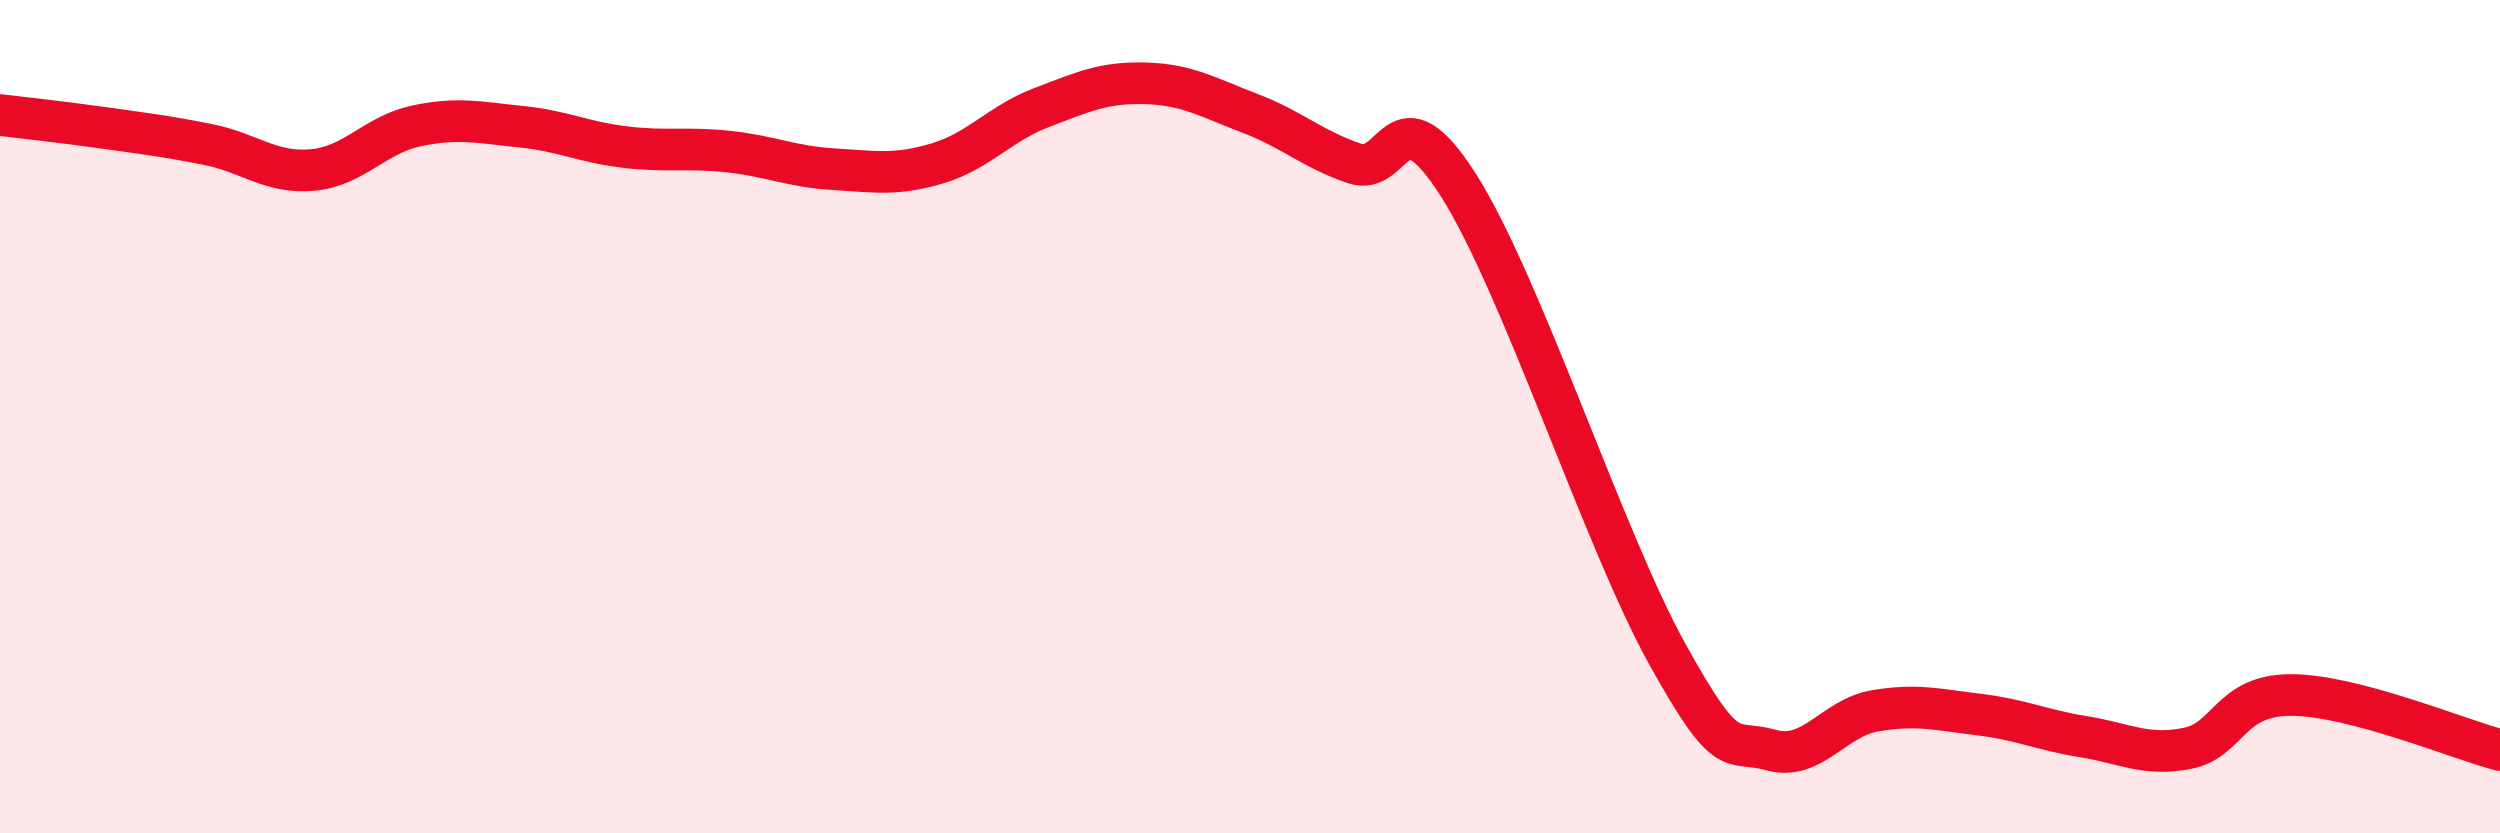
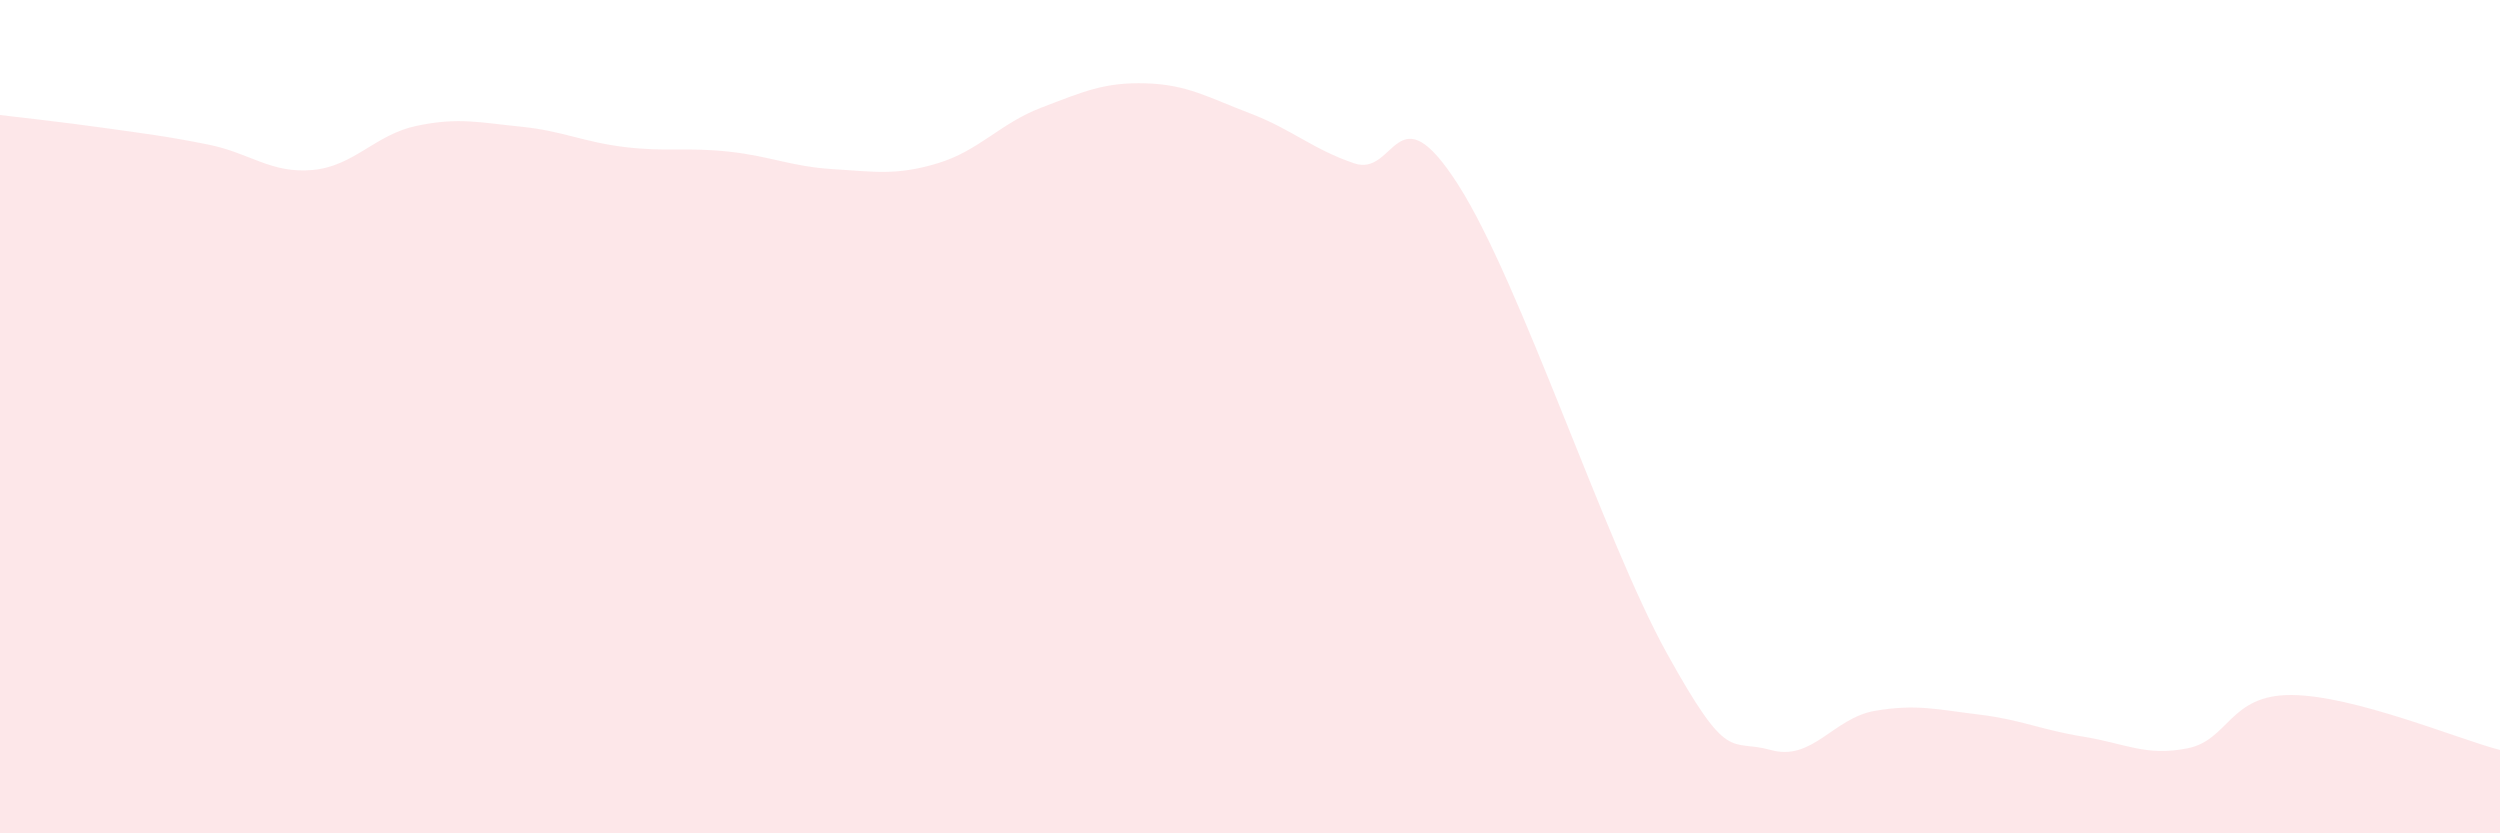
<svg xmlns="http://www.w3.org/2000/svg" width="60" height="20" viewBox="0 0 60 20">
  <path d="M 0,2.76 C 0.5,2.82 1.5,2.93 2.5,3.07 C 3.5,3.21 4,3.27 5,3.47 C 6,3.67 6.5,4.17 7.5,4.08 C 8.5,3.99 9,3.23 10,3.02 C 11,2.81 11.5,2.94 12.5,3.04 C 13.5,3.14 14,3.41 15,3.53 C 16,3.65 16.5,3.53 17.5,3.64 C 18.5,3.75 19,4 20,4.06 C 21,4.12 21.5,4.22 22.5,3.92 C 23.5,3.62 24,2.96 25,2.58 C 26,2.2 26.5,1.97 27.5,2 C 28.5,2.03 29,2.34 30,2.72 C 31,3.1 31.5,3.58 32.5,3.92 C 33.5,4.26 33.5,2.09 35,4.44 C 36.5,6.79 38.5,12.96 40,15.67 C 41.5,18.38 41.5,17.72 42.5,18 C 43.5,18.28 44,17.23 45,17.06 C 46,16.89 46.5,17.03 47.5,17.15 C 48.5,17.27 49,17.52 50,17.68 C 51,17.84 51.5,18.16 52.5,17.96 C 53.5,17.76 53.5,16.67 55,16.68 C 56.5,16.69 59,17.74 60,18L60 20L0 20Z" fill="#EB0A25" opacity="0.1" stroke-linecap="round" stroke-linejoin="round" />
-   <path d="M 0,2.76 C 0.5,2.82 1.5,2.93 2.5,3.07 C 3.5,3.21 4,3.27 5,3.47 C 6,3.67 6.5,4.17 7.5,4.08 C 8.5,3.99 9,3.23 10,3.02 C 11,2.81 11.5,2.94 12.5,3.04 C 13.5,3.14 14,3.41 15,3.53 C 16,3.65 16.5,3.53 17.5,3.64 C 18.5,3.75 19,4 20,4.06 C 21,4.12 21.5,4.22 22.5,3.92 C 23.5,3.62 24,2.96 25,2.58 C 26,2.2 26.5,1.97 27.5,2 C 28.5,2.03 29,2.34 30,2.72 C 31,3.1 31.5,3.58 32.5,3.92 C 33.5,4.26 33.5,2.09 35,4.44 C 36.5,6.79 38.5,12.96 40,15.67 C 41.5,18.38 41.5,17.72 42.5,18 C 43.5,18.28 44,17.23 45,17.06 C 46,16.89 46.5,17.03 47.5,17.15 C 48.5,17.27 49,17.52 50,17.68 C 51,17.84 51.5,18.16 52.5,17.96 C 53.5,17.76 53.5,16.67 55,16.68 C 56.5,16.69 59,17.74 60,18" stroke="#EB0A25" stroke-width="1" fill="none" stroke-linecap="round" stroke-linejoin="round" />
</svg>